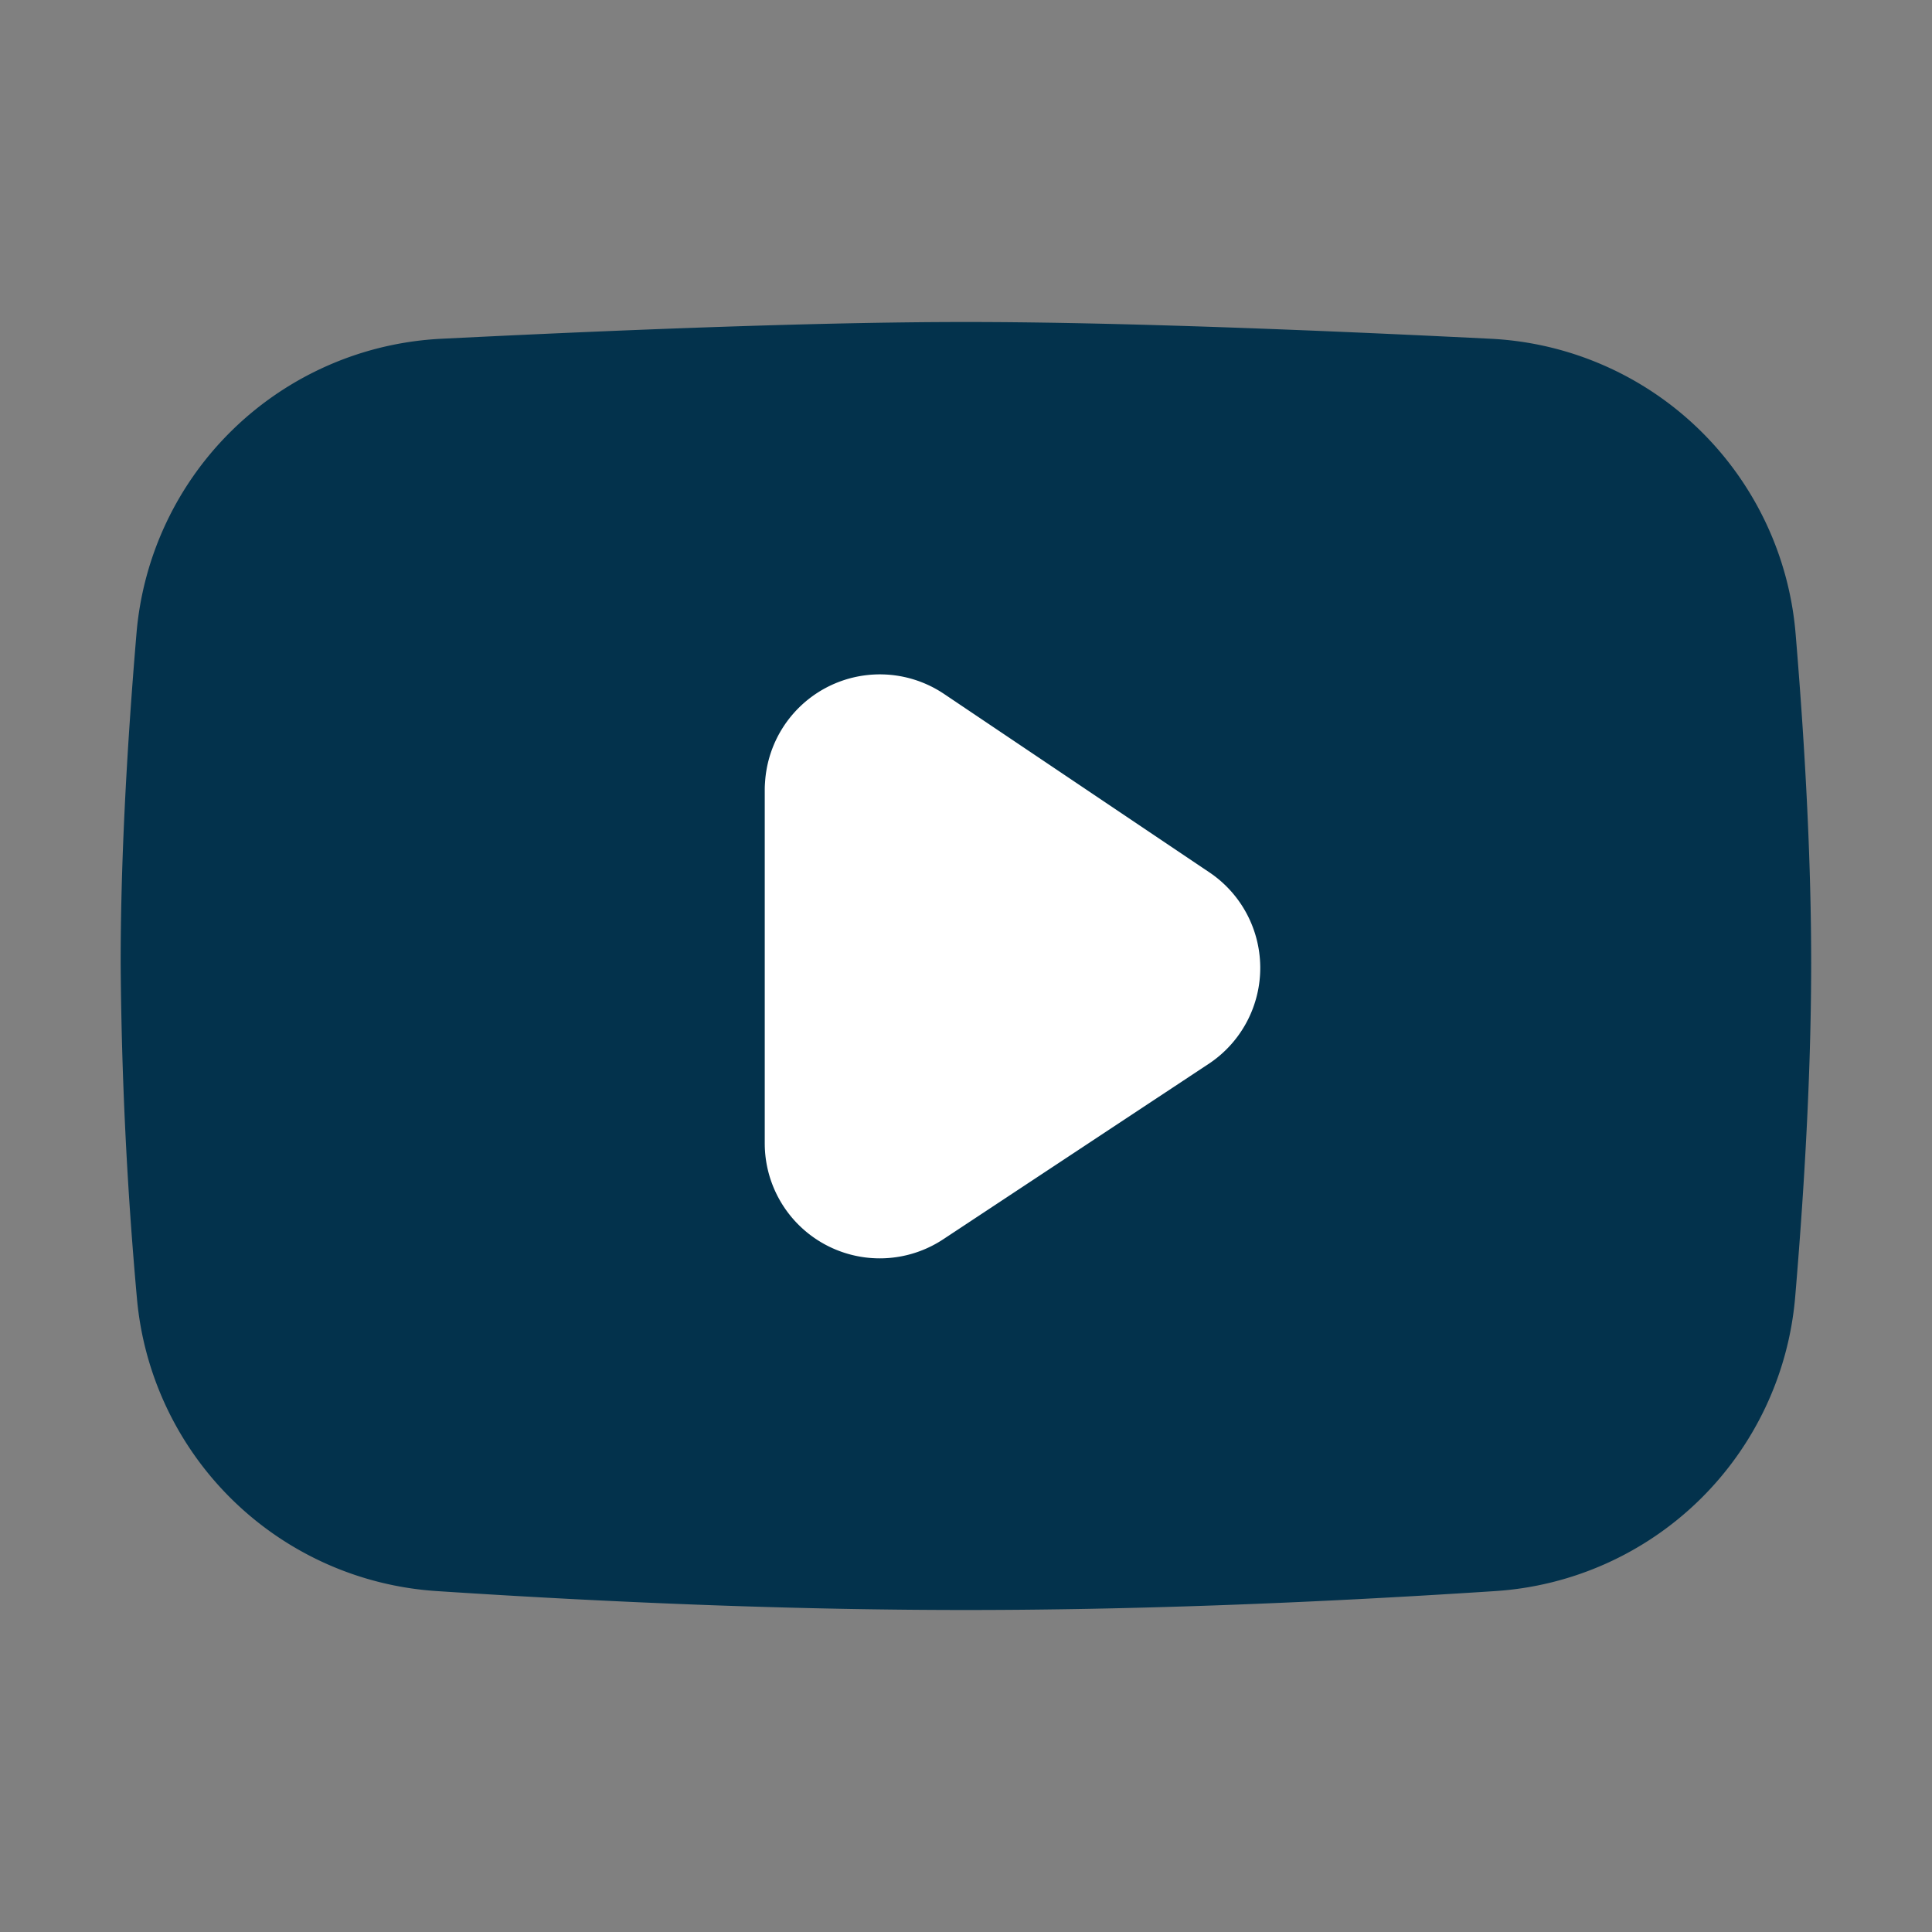
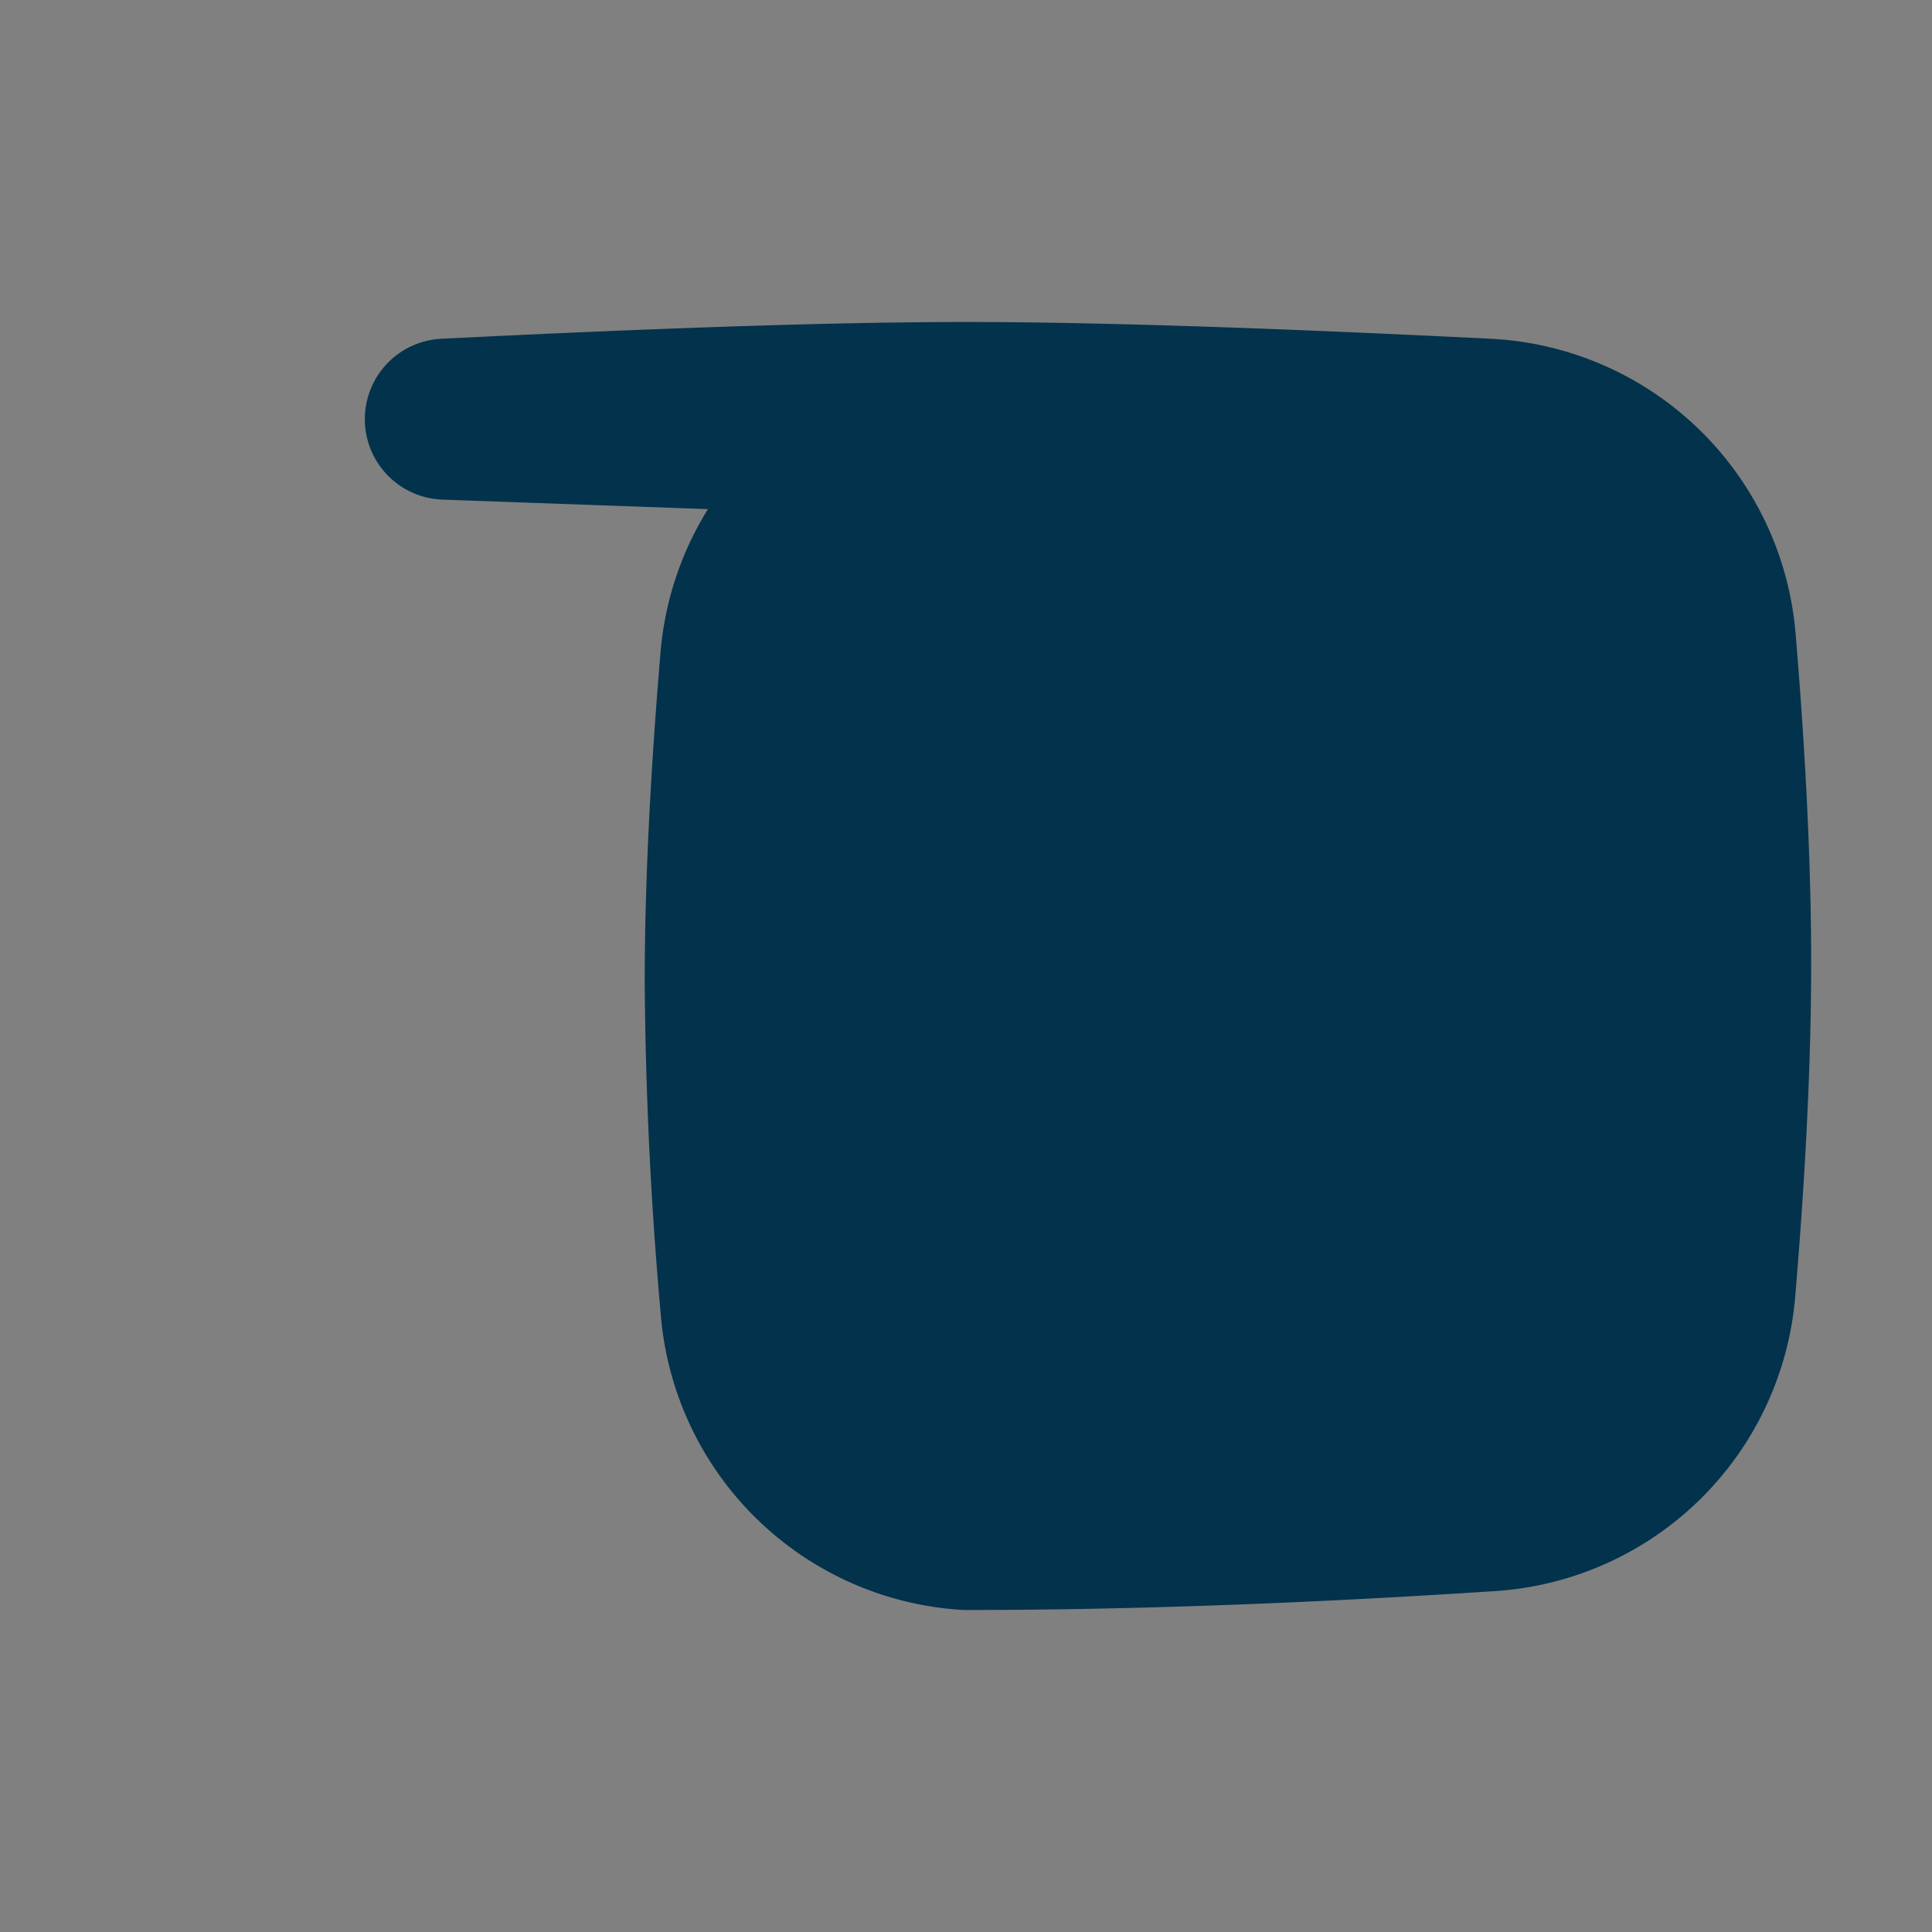
<svg xmlns="http://www.w3.org/2000/svg" width="24" height="24" fill="none" viewBox="0 0 24 24">
  <rect x="0" y="0" width="24" height="24" fill="#808080" stroke="none" />
-   <path fill="#03324C" stroke="#03324C" stroke-linejoin="round" stroke-width="2" d="M5.532 5.207Q9.689 5 11.999 5t6.47.207a3 3 0 0 1 2.84 2.747q.19 2.275.19 4.008 0 1.755-.195 4.064a3 3 0 0 1-2.793 2.741Q14.954 19 11.999 19t-6.51-.233a3 3 0 0 1-2.793-2.74 49 49 0 0 1-.197-4.065q0-1.718.193-4.01a3 3 0 0 1 2.84-2.745Z" />
-   <path fill="#fff" stroke="#fff" stroke-linejoin="round" stroke-width="2" d="M10.5 9.805v4.398a.429.429 0 0 0 .665.358l3.299-2.18a.43.43 0 0 0 .002-.714L11.169 9.45a.429.429 0 0 0-.668.356Z" />
+   <path fill="#03324C" stroke="#03324C" stroke-linejoin="round" stroke-width="2" d="M5.532 5.207Q9.689 5 11.999 5t6.47.207a3 3 0 0 1 2.84 2.747q.19 2.275.19 4.008 0 1.755-.195 4.064a3 3 0 0 1-2.793 2.741Q14.954 19 11.999 19a3 3 0 0 1-2.793-2.74 49 49 0 0 1-.197-4.065q0-1.718.193-4.01a3 3 0 0 1 2.84-2.745Z" />
</svg>